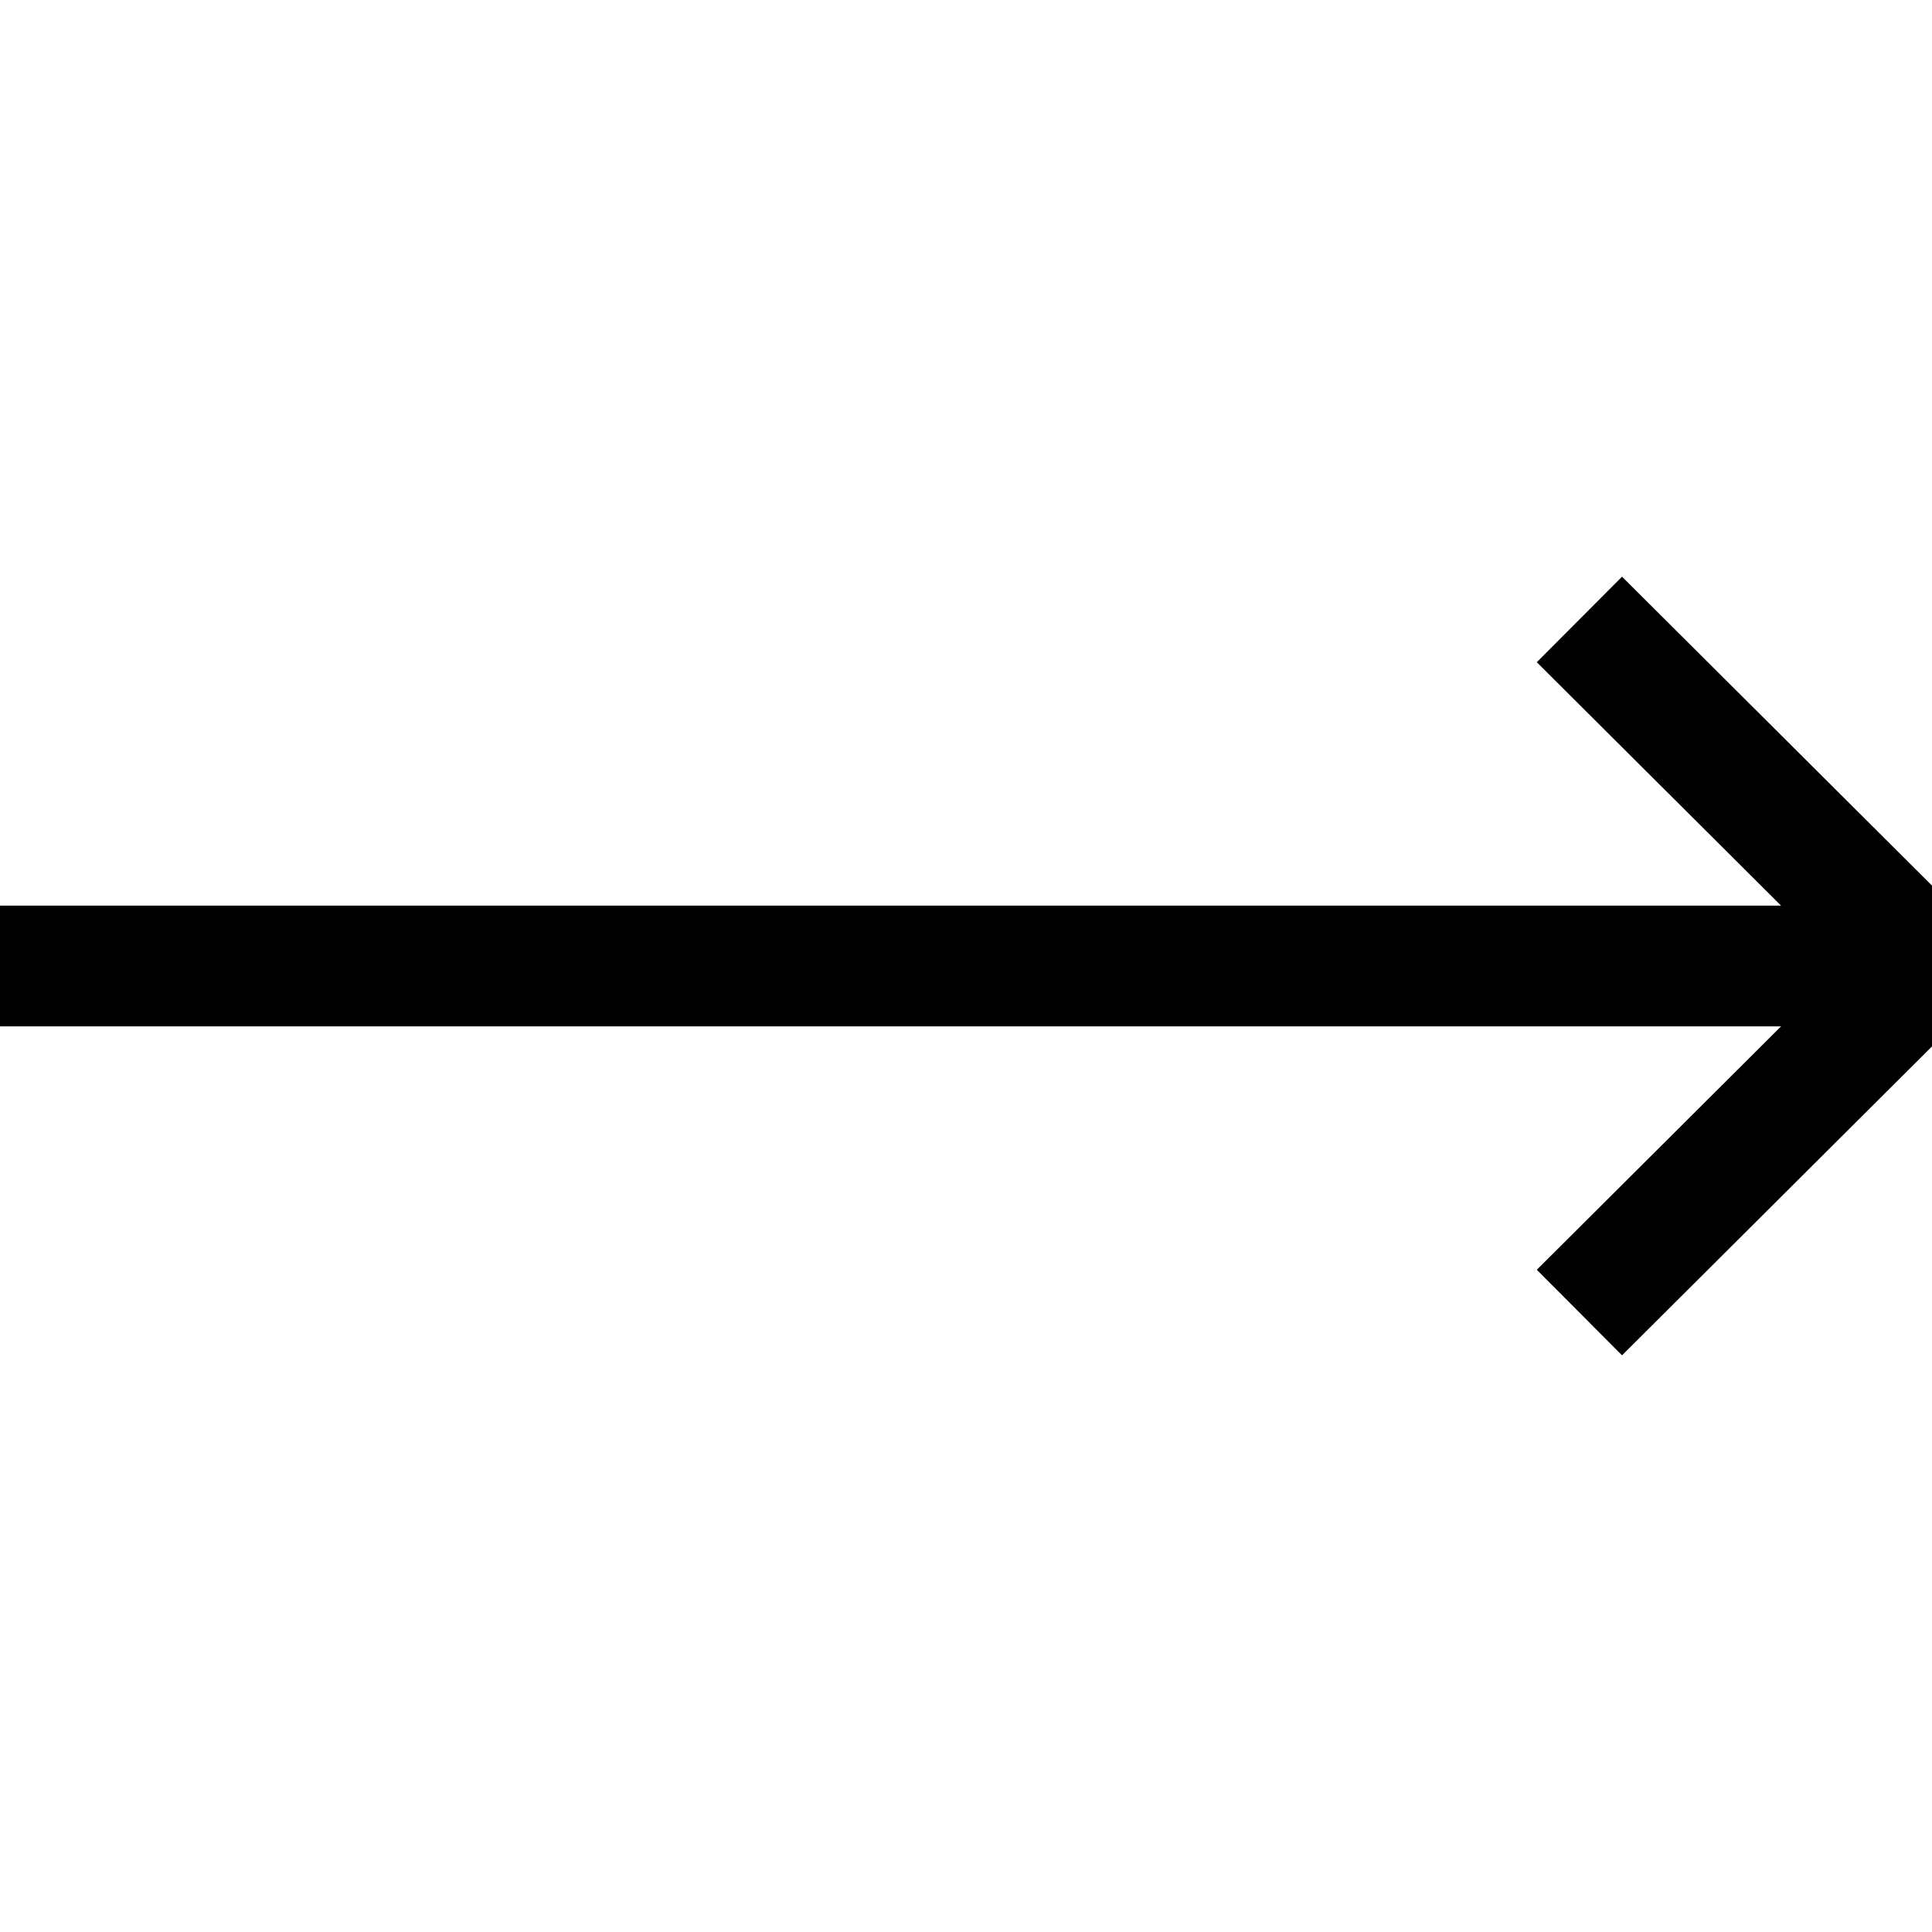
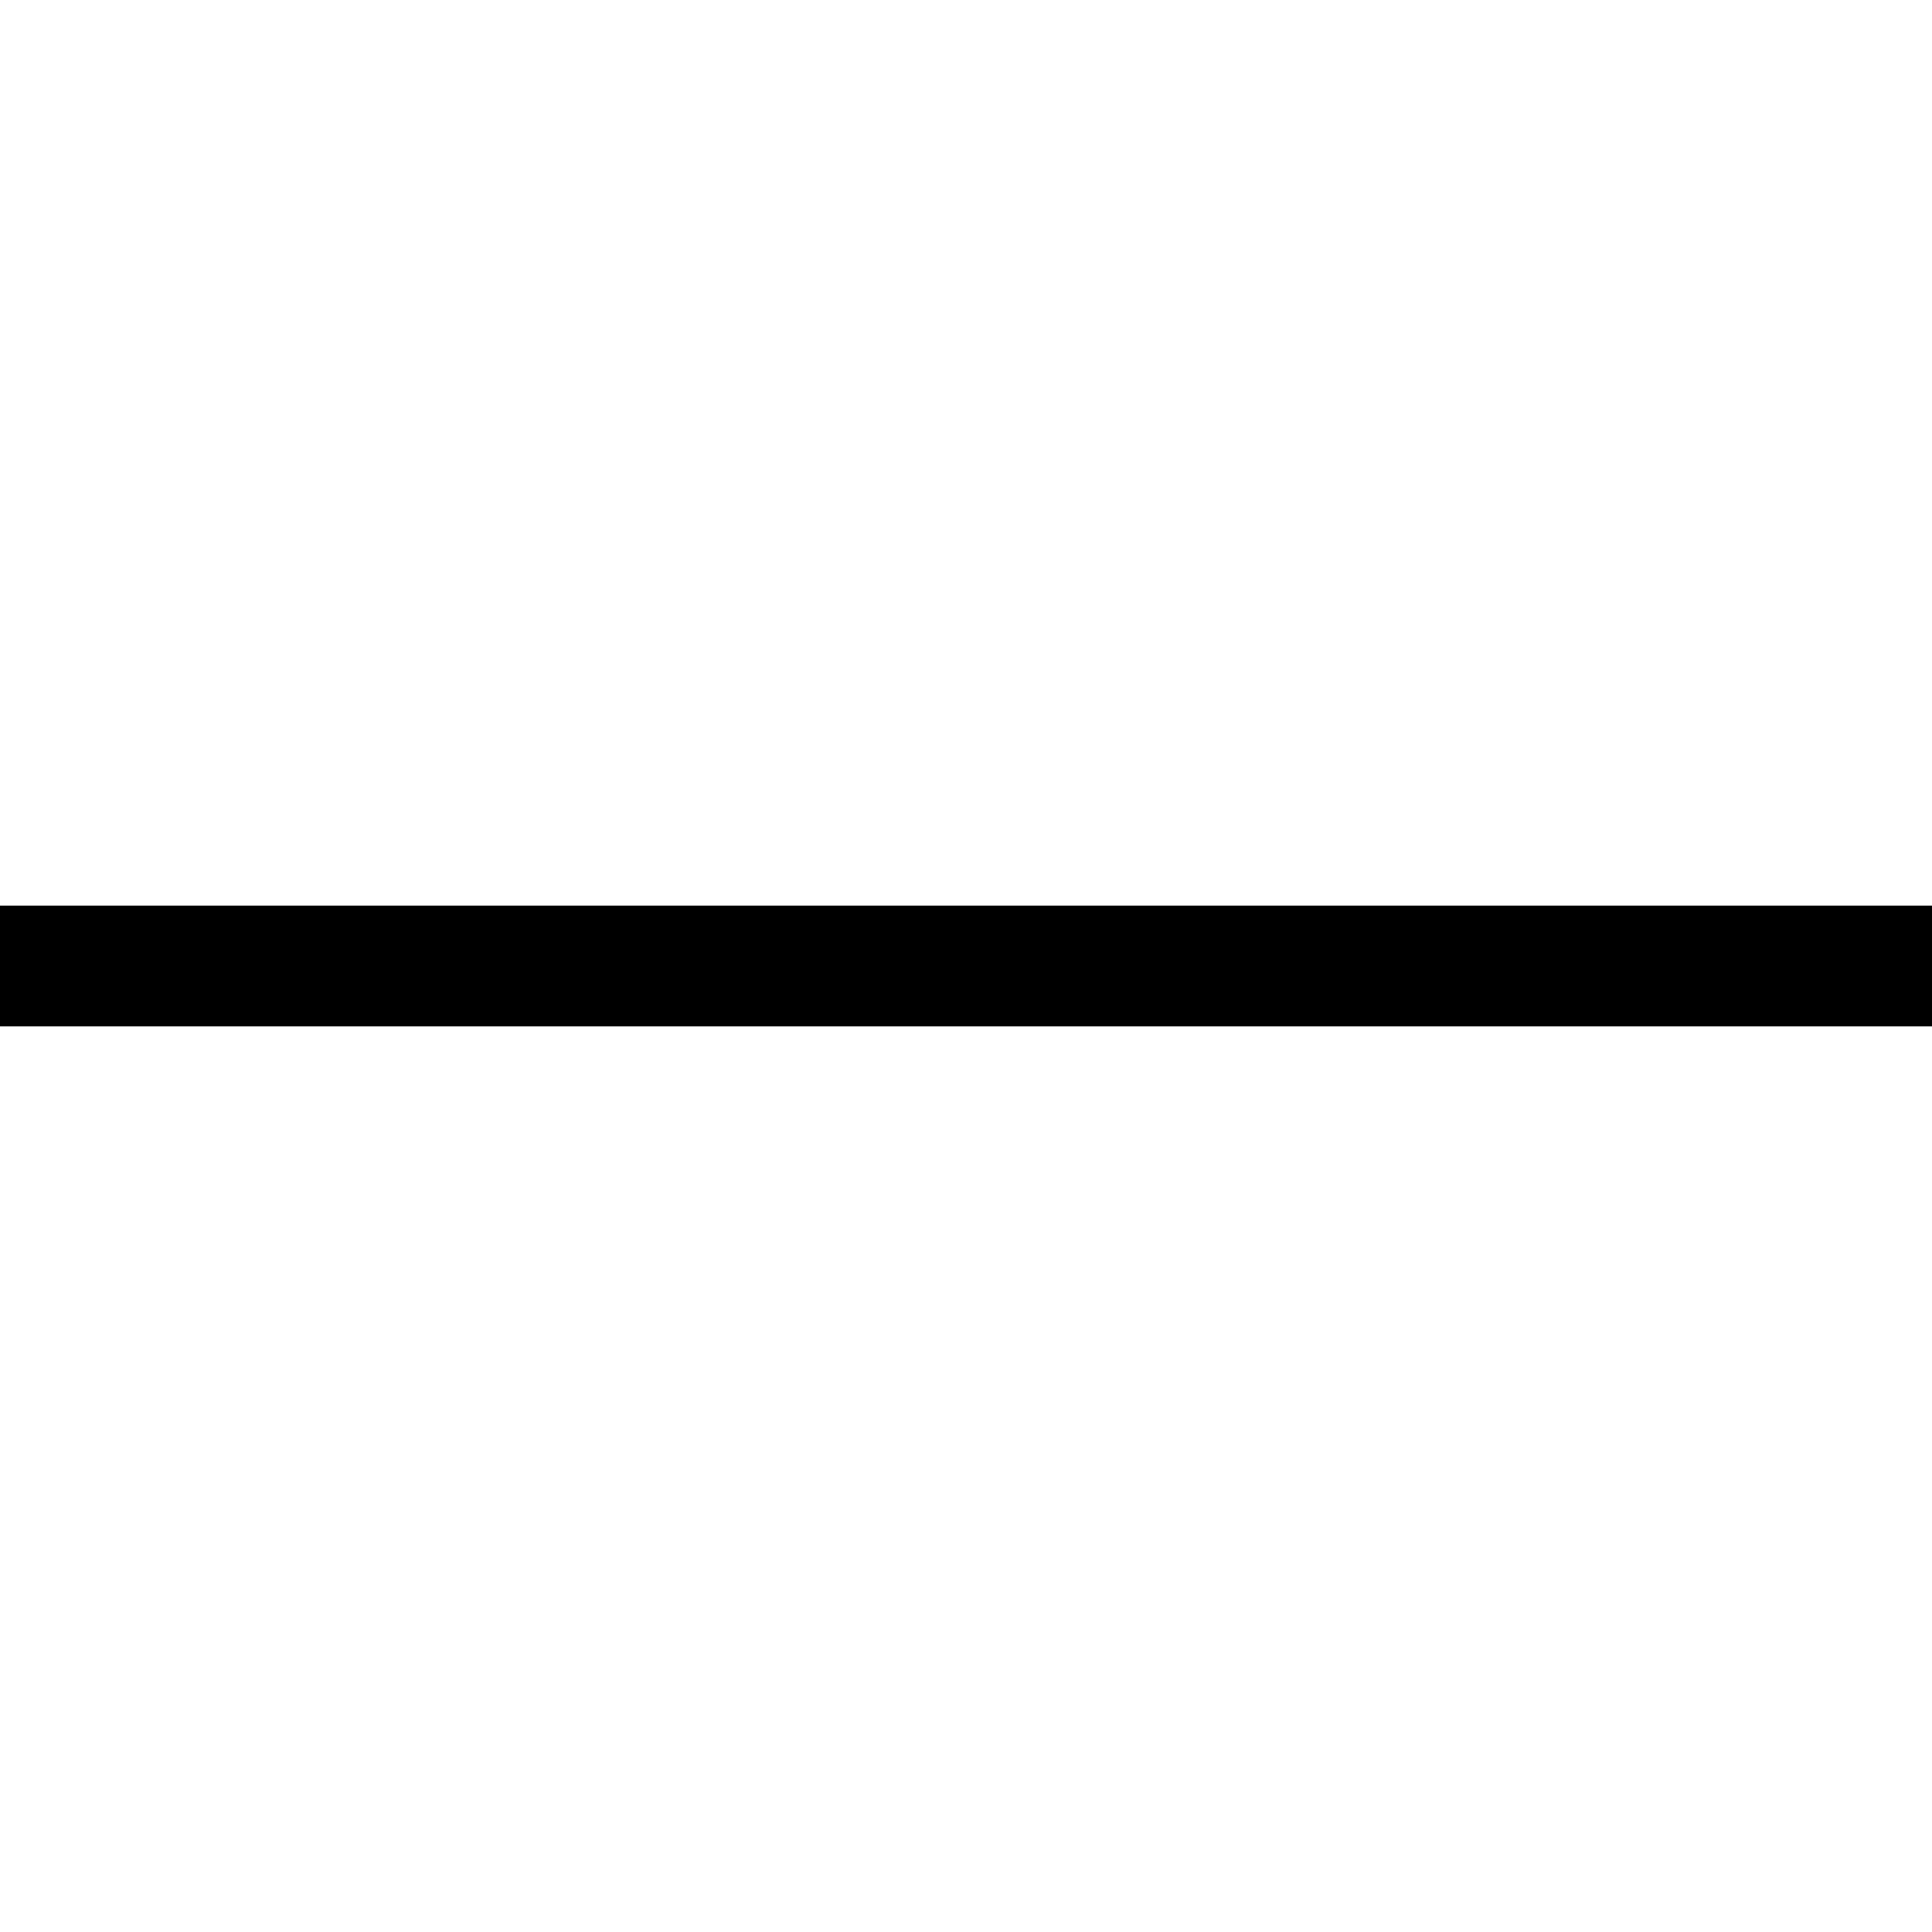
<svg xmlns="http://www.w3.org/2000/svg" id="Layer_1" data-name="Layer 1" viewBox="0 0 16 16" preserveAspectRatio="none">
  <defs>
    <style>
      .cls-1 {
      fill: none;
      stroke: currentcolor;
      stroke-miterlimit: 10;
      stroke-width: 1px;
      }
    </style>
  </defs>
  <line class="cls-1" y1="8" x2="16" y2="8" />
-   <polyline class="cls-1" points="13.08 10.87 15.96 8 15.96 8 13.08 5.13" />
</svg>